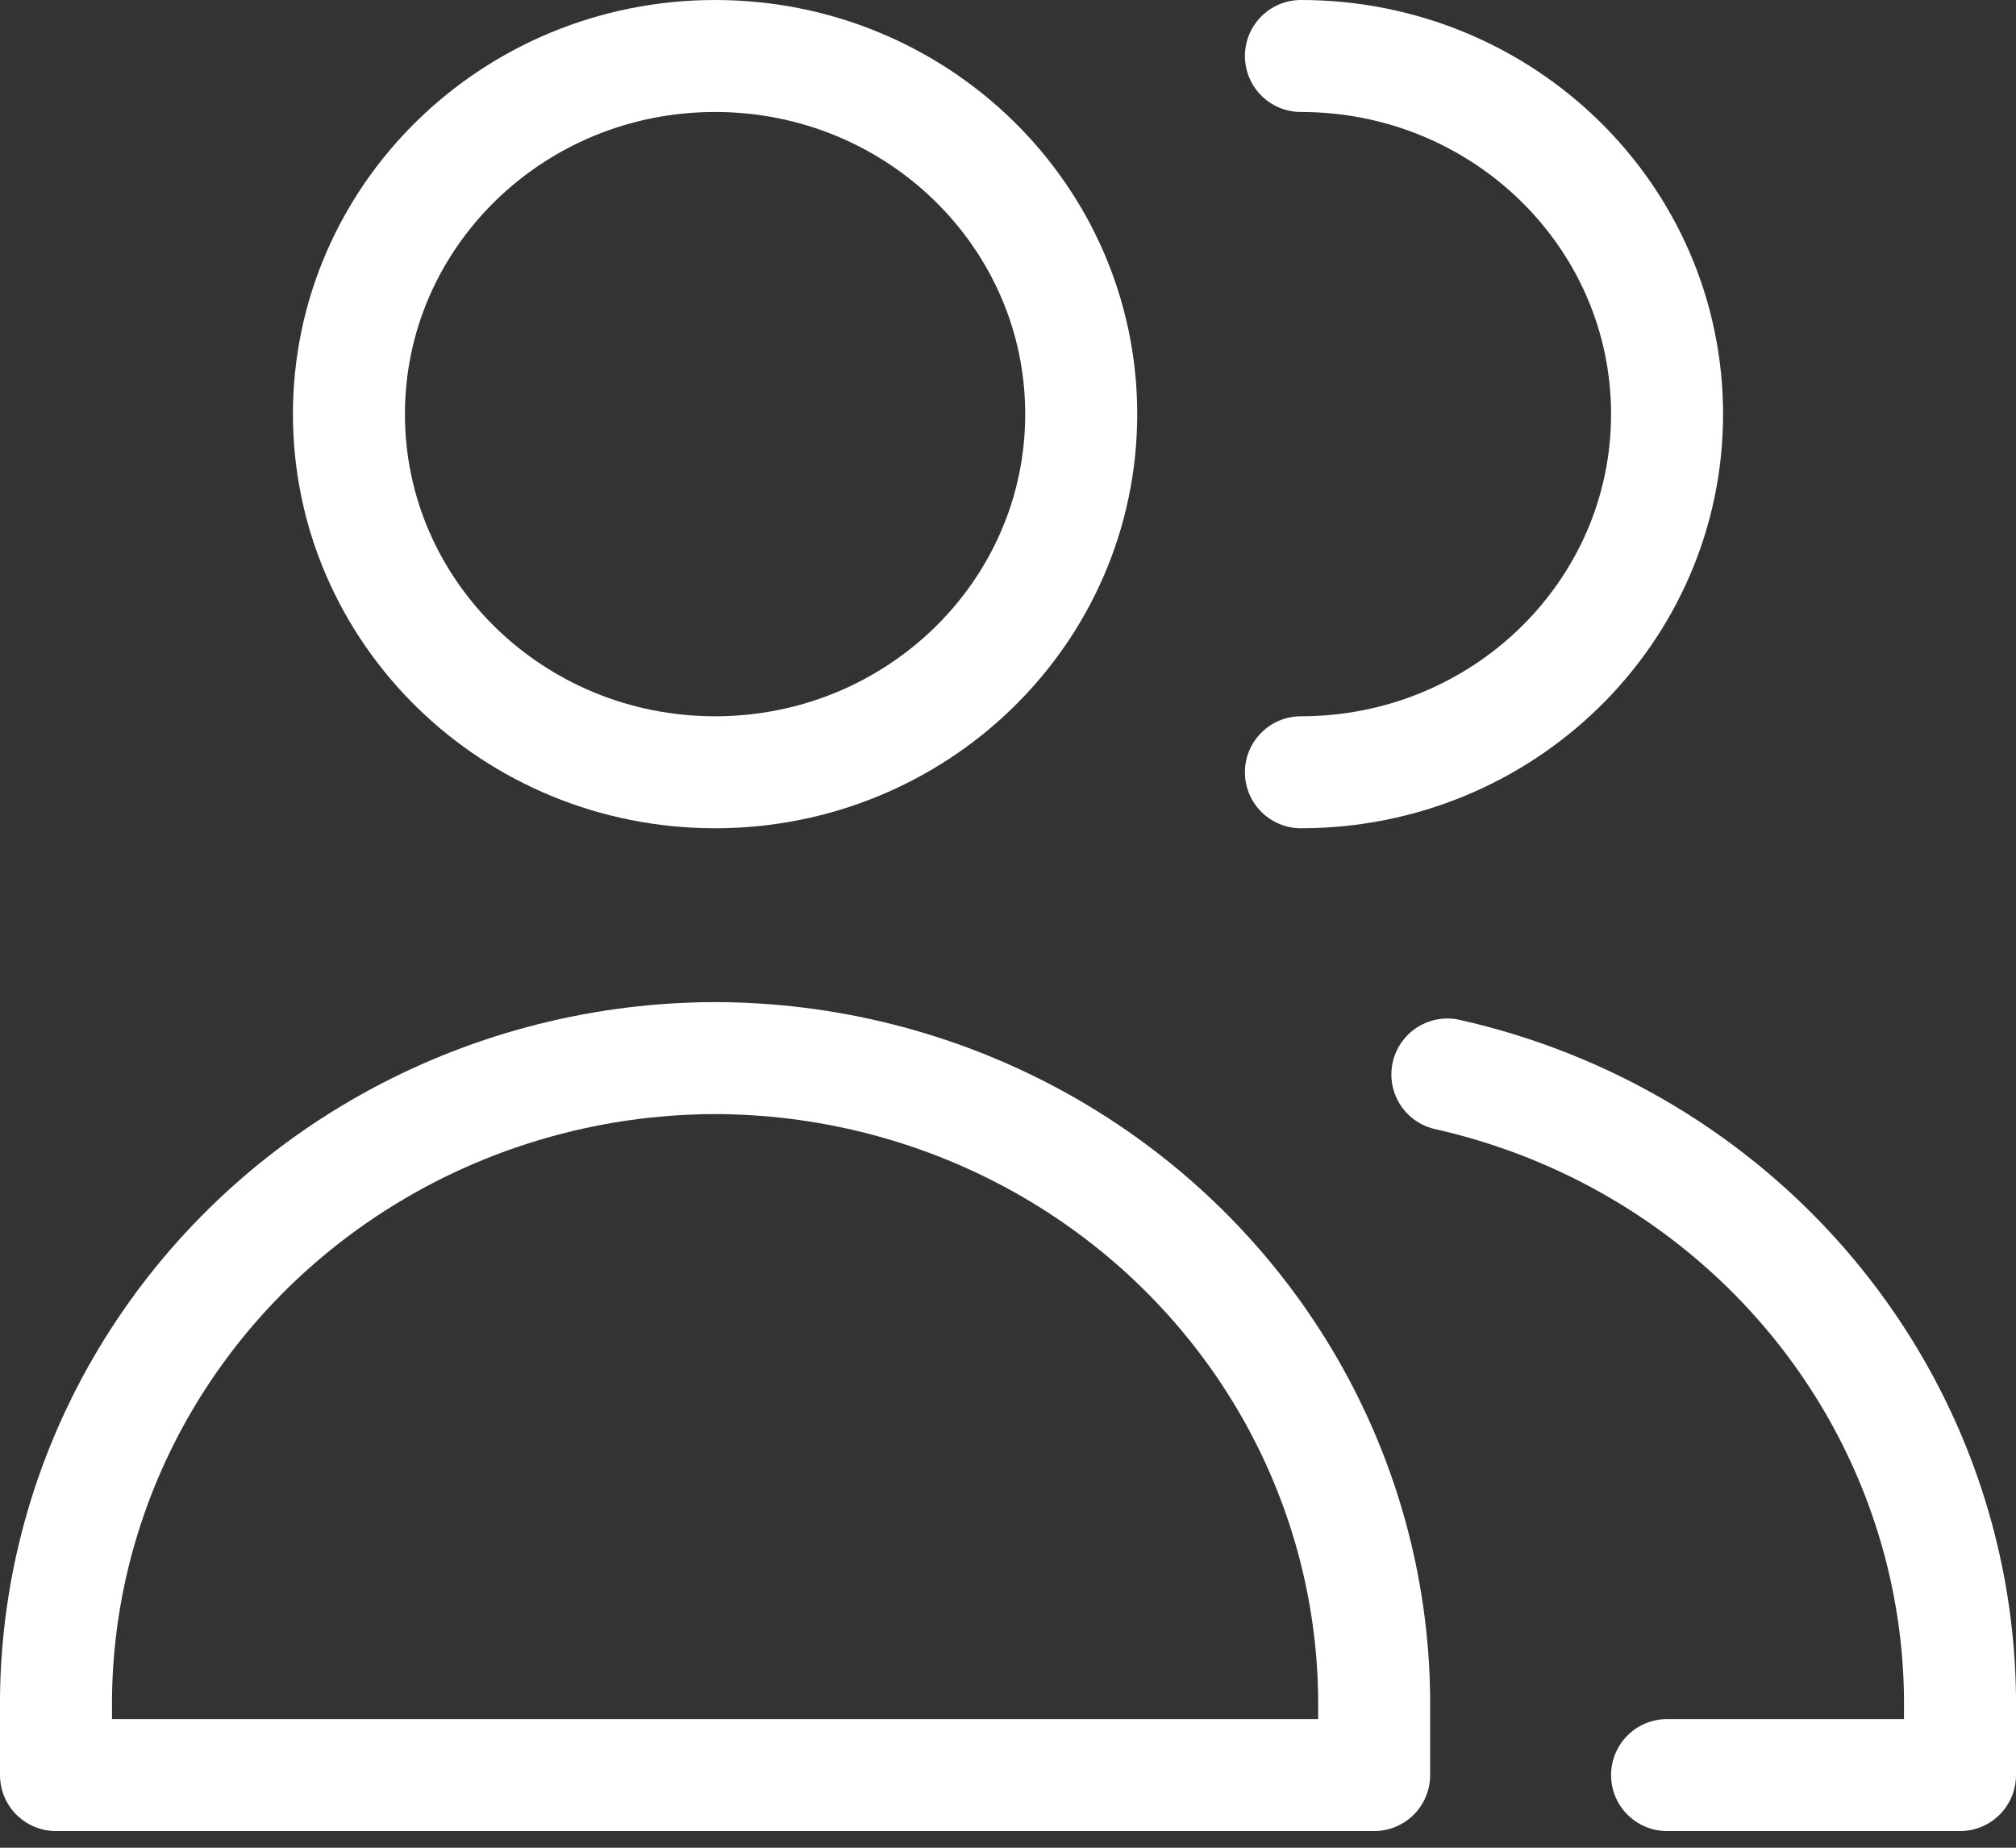
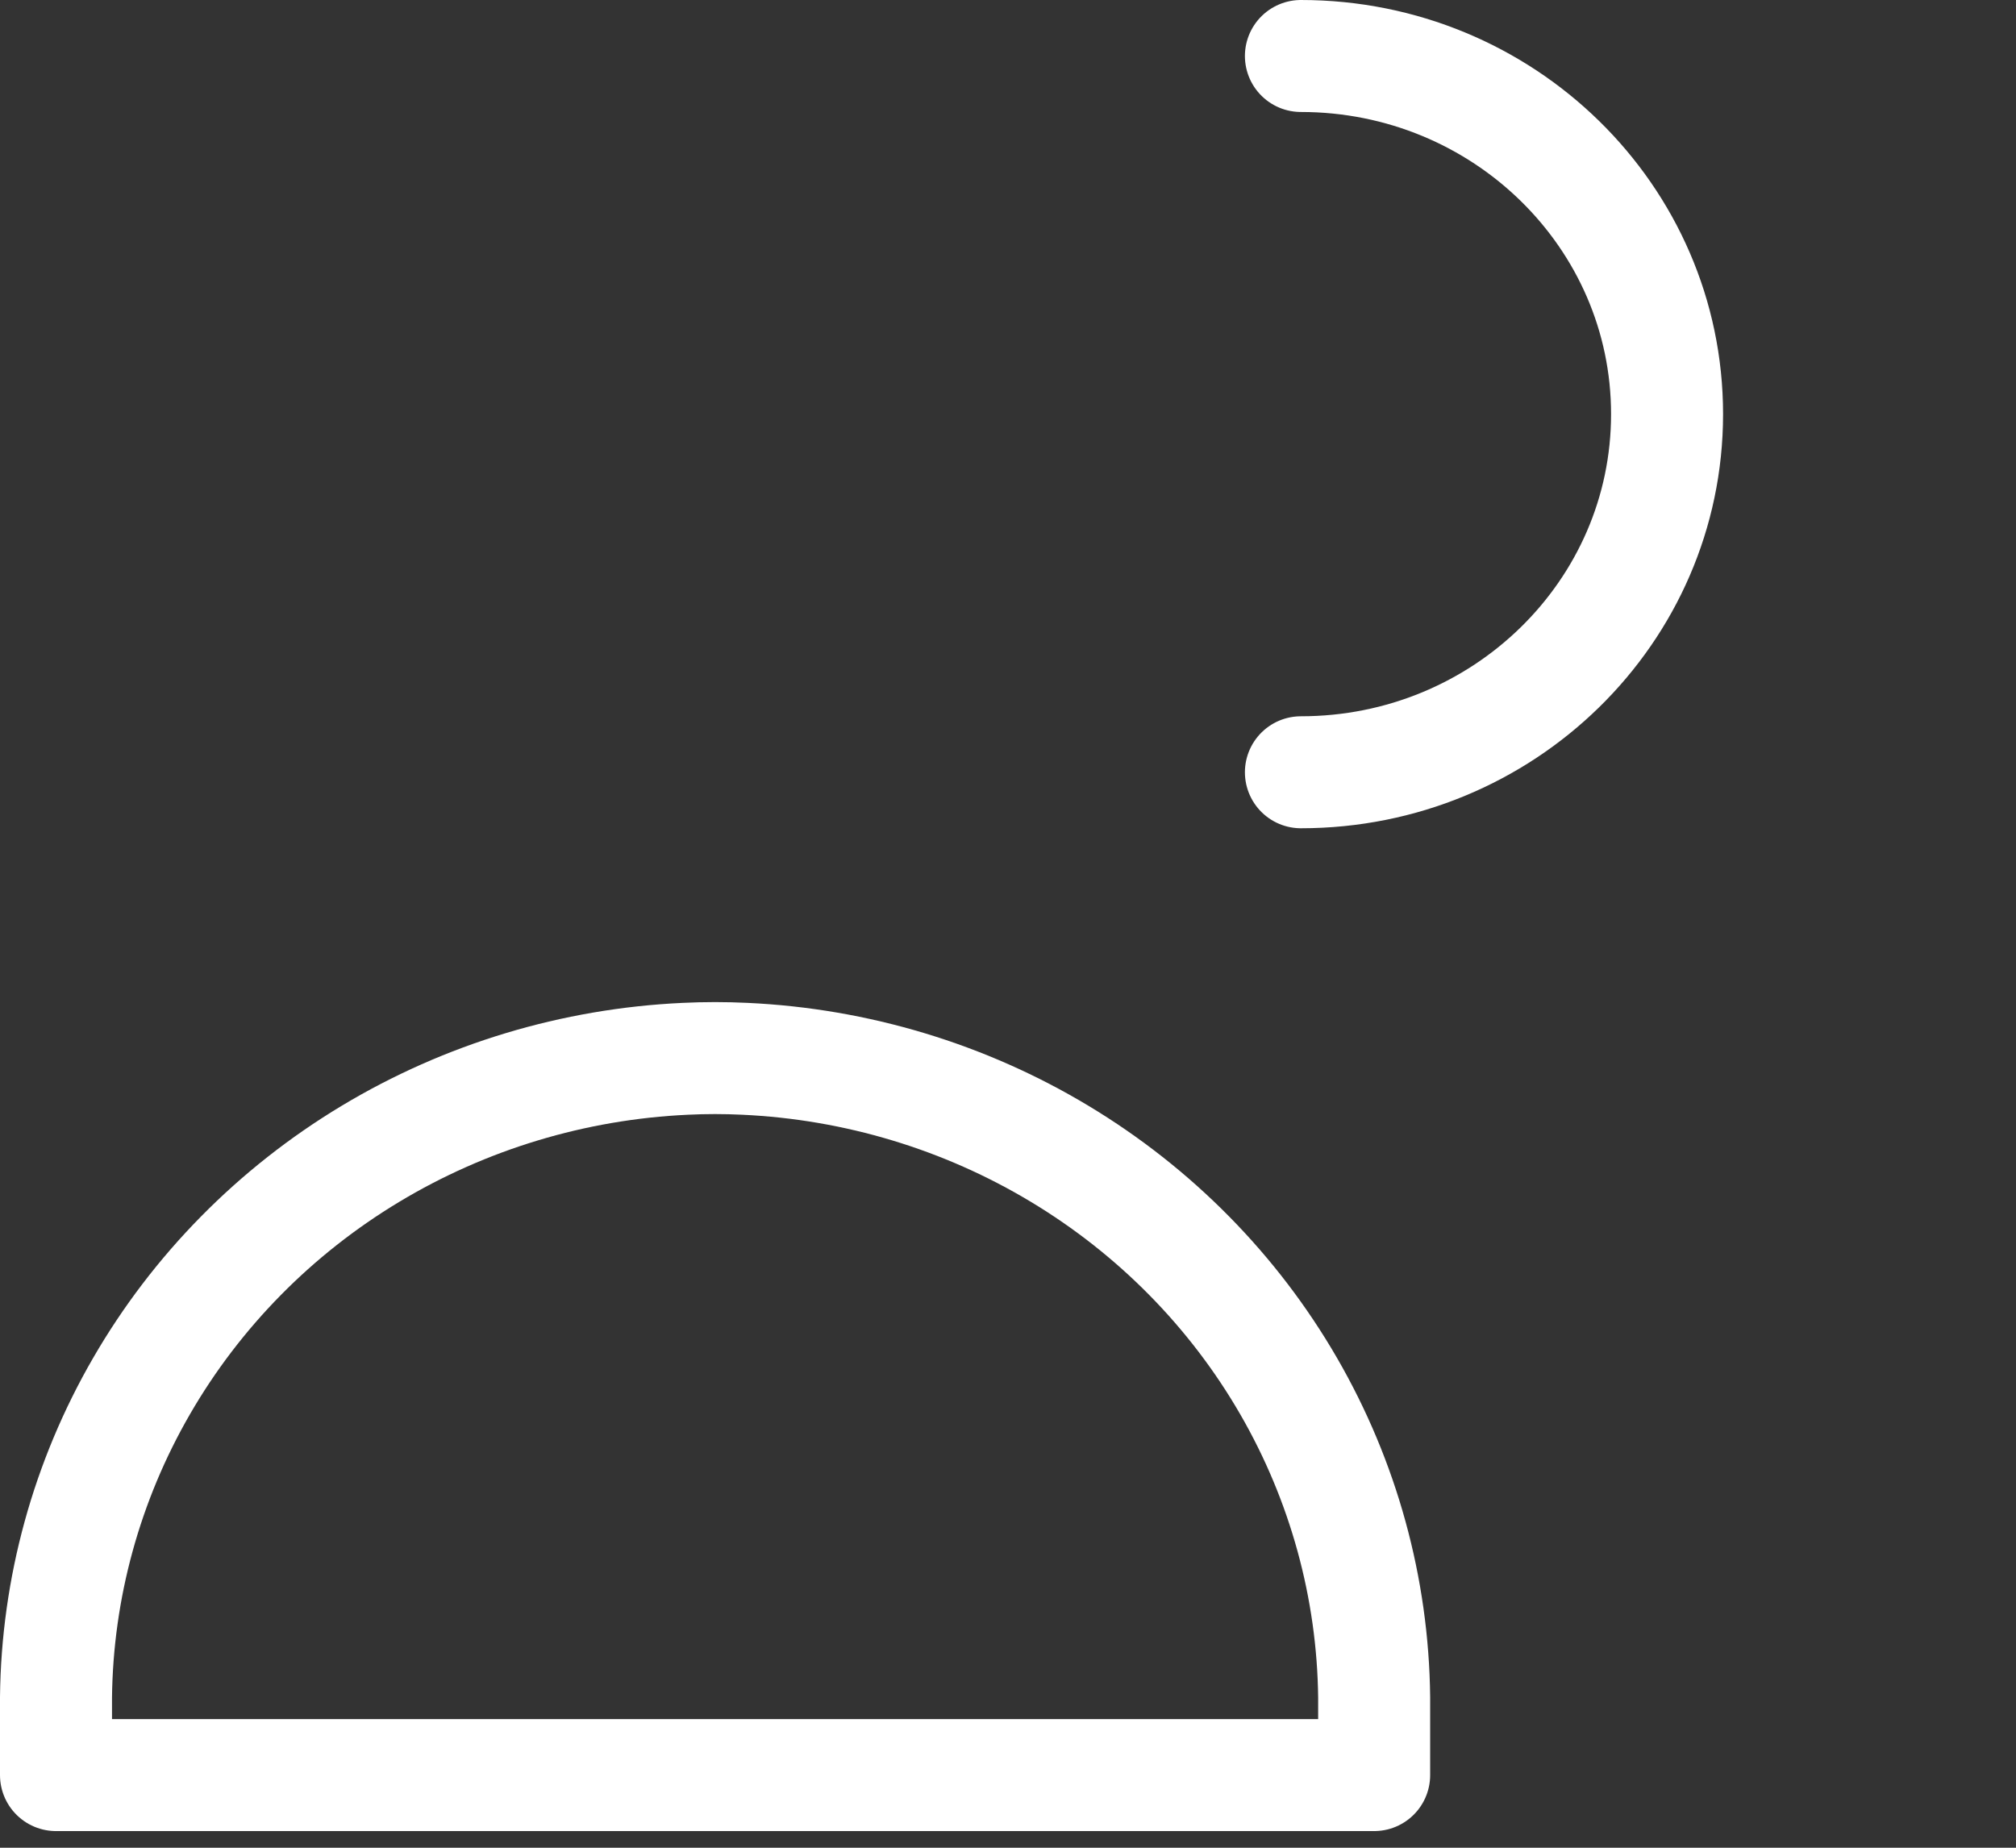
<svg xmlns="http://www.w3.org/2000/svg" width="72" height="66" viewBox="0 0 72 66" fill="none">
  <rect x="0" y="0" width="72" height="66" fill="#333333" stroke="none" />
-   <path d="M25.539 27.585C32.761 27.585 38.615 21.858 38.615 14.793C38.615 7.727 32.761 2 25.539 2C18.316 2 12.462 7.727 12.462 14.793C12.462 21.858 18.316 27.585 25.539 27.585Z" stroke="white" stroke-width="4" stroke-linecap="round" stroke-linejoin="round" />
  <path d="M2 63.405H25.538H49.077V60.631C49.035 56.73 47.984 52.904 46.021 49.509C44.058 46.114 41.247 43.261 37.851 41.217C34.456 39.173 30.586 38.004 26.603 37.82C26.248 37.803 25.893 37.794 25.538 37.794C25.184 37.794 24.829 37.803 24.474 37.82C20.491 38.004 16.621 39.173 13.226 41.217C9.83 43.261 7.019 46.114 5.056 49.509C3.093 52.904 2.042 56.73 2 60.631V63.405Z" stroke="white" stroke-width="4" stroke-linecap="round" stroke-linejoin="round" />
  <path d="M46.461 27.585C53.684 27.585 59.538 21.858 59.538 14.793C59.538 7.727 53.684 2 46.461 2" stroke="white" stroke-width="4" stroke-linecap="round" stroke-linejoin="round" />
-   <path d="M59.538 63.405H70V60.631C69.958 56.73 68.907 52.904 66.944 49.509C64.981 46.114 62.17 43.261 58.774 41.217C56.58 39.896 54.186 38.94 51.692 38.38" stroke="white" stroke-width="4" stroke-linecap="round" stroke-linejoin="round" />
</svg>